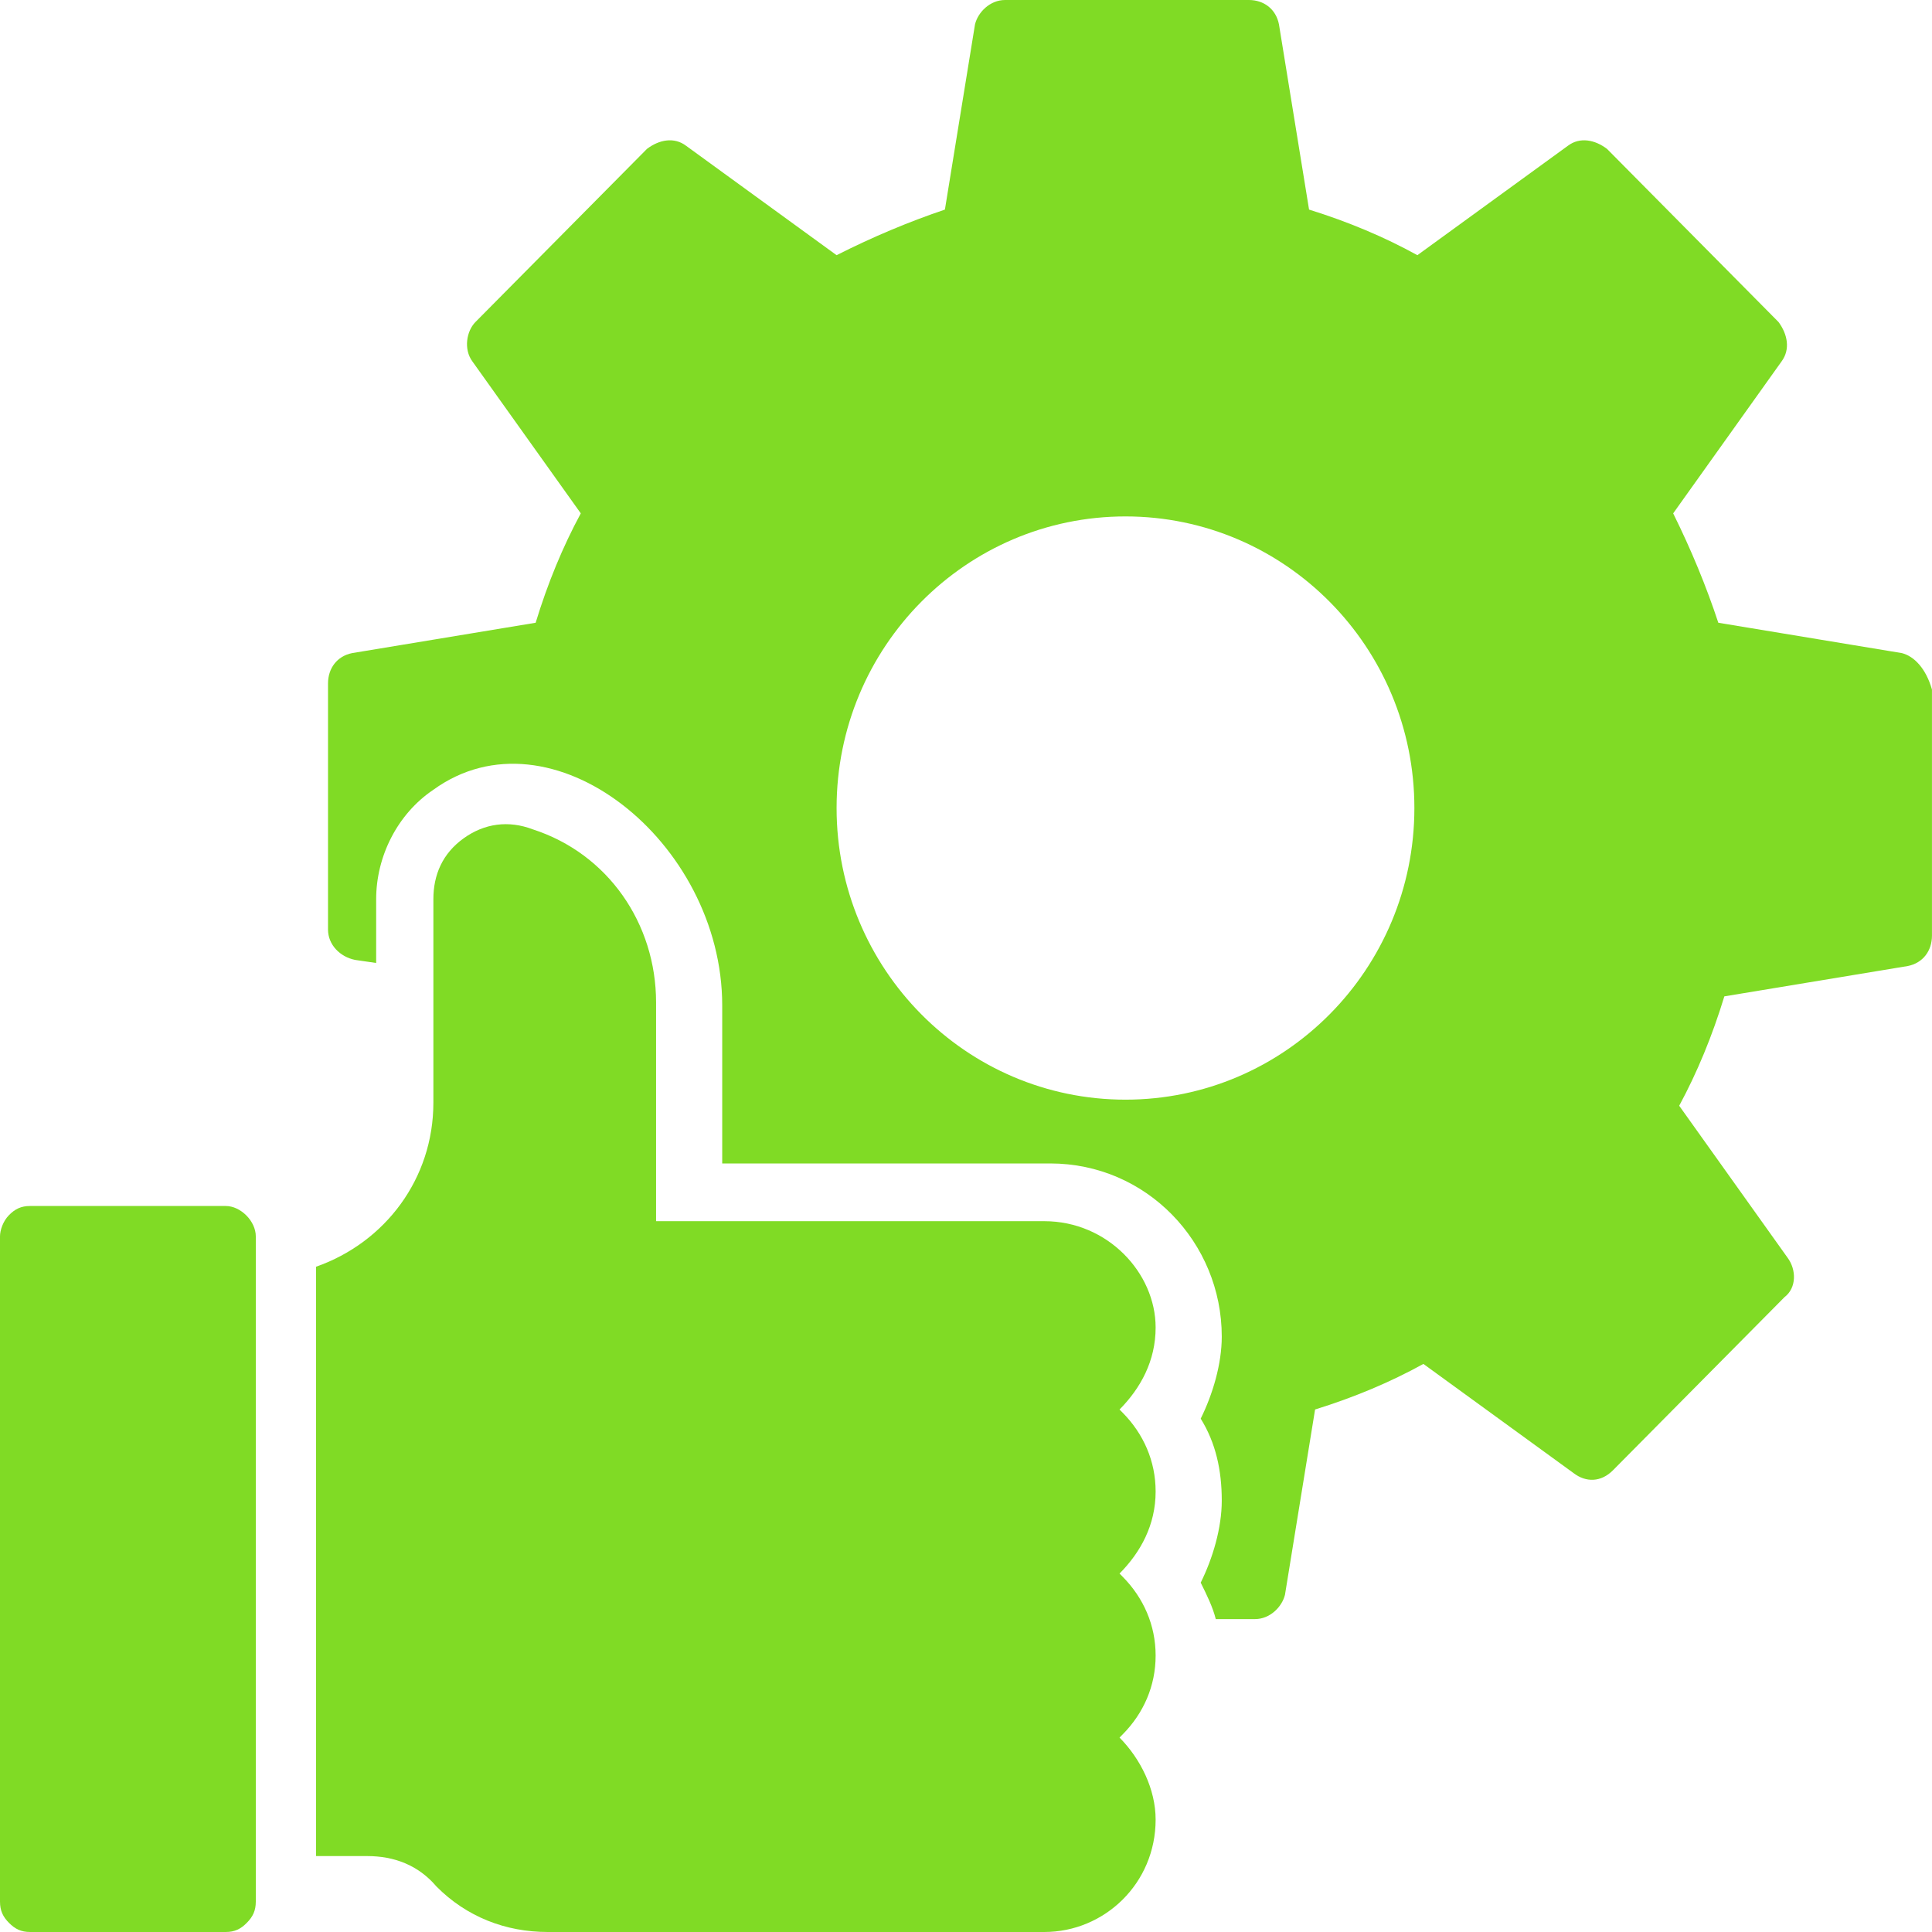
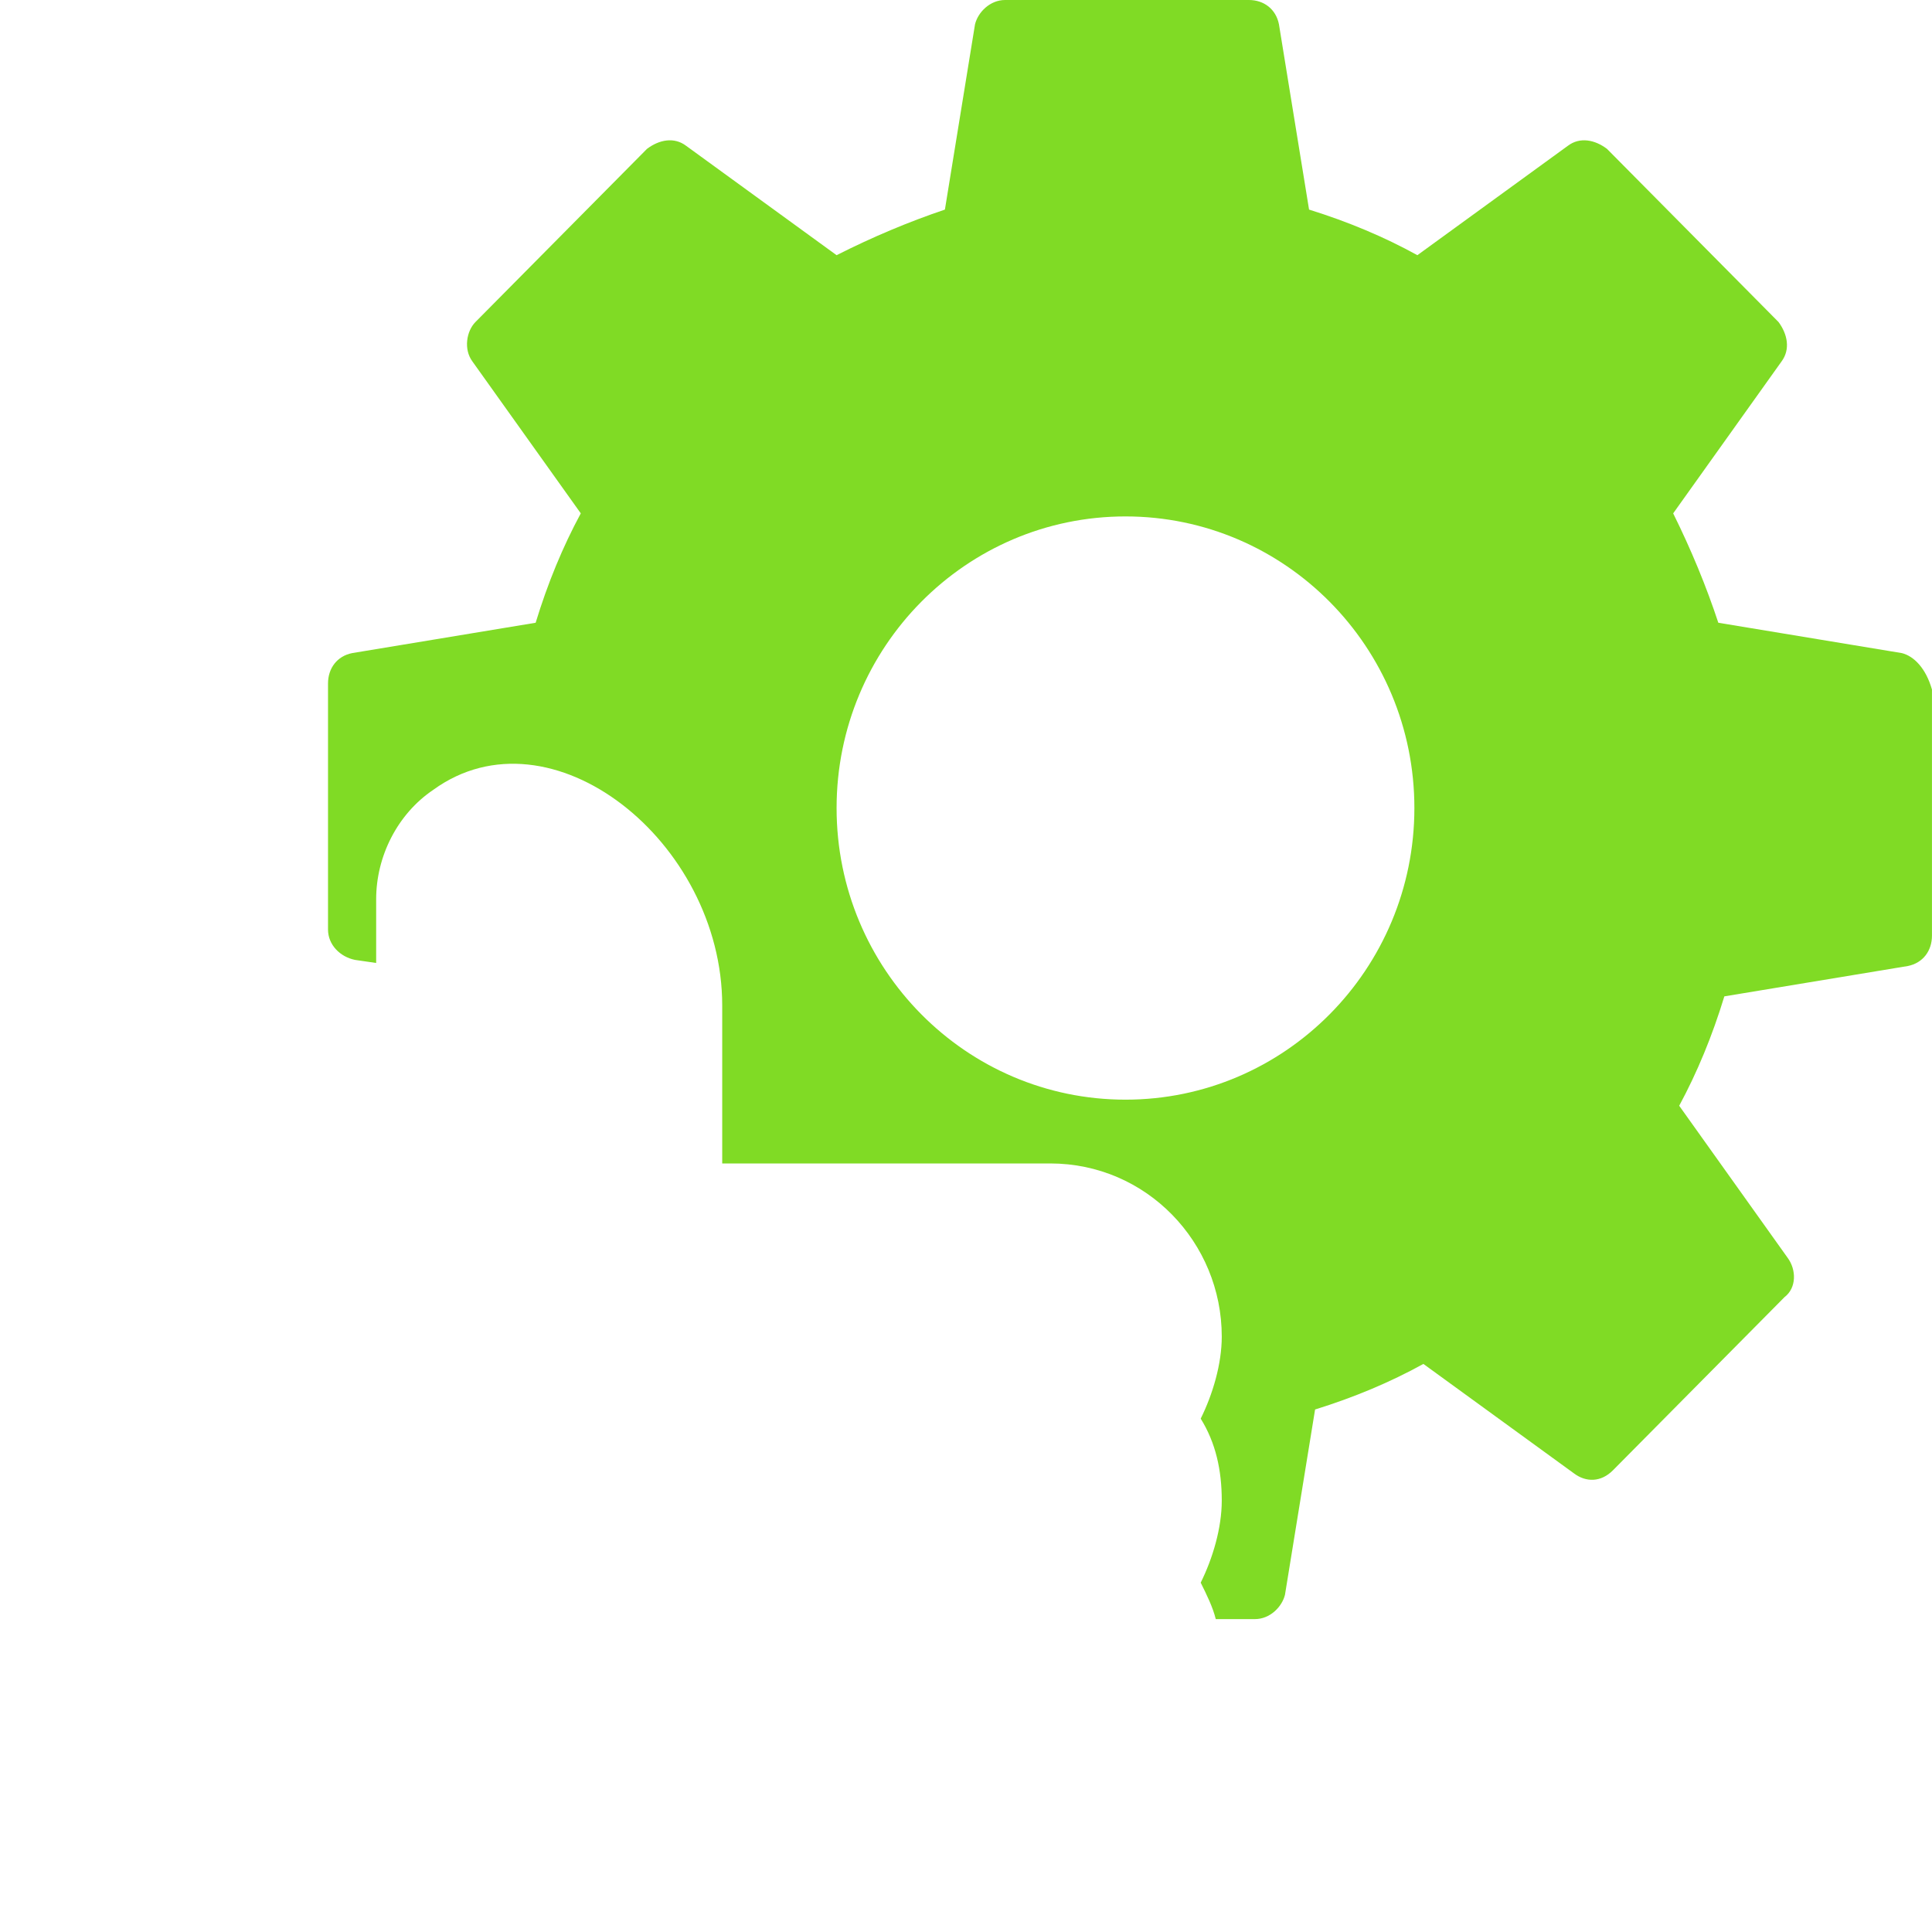
<svg xmlns="http://www.w3.org/2000/svg" width="60" height="60" viewBox="0 0 60 60" fill="none">
  <path d="M59.065 20.283L53.364 19.34C52.99 18.207 52.523 17.076 51.962 15.943L55.327 11.226C55.607 10.849 55.513 10.377 55.233 10L49.906 4.623C49.532 4.34 49.065 4.245 48.691 4.528L44.018 7.925C42.99 7.358 41.869 6.887 40.654 6.509L39.719 0.755C39.626 0.283 39.252 0 38.785 0H31.214C30.747 0 30.373 0.377 30.28 0.755L29.345 6.509C28.224 6.887 27.102 7.358 25.981 7.925L21.308 4.528C20.934 4.245 20.467 4.34 20.093 4.623L14.766 10C14.486 10.283 14.392 10.849 14.672 11.226L18.037 15.943C17.476 16.981 17.009 18.113 16.635 19.34L10.934 20.283C10.467 20.377 10.187 20.755 10.187 21.226V28.868C10.187 29.34 10.56 29.717 11.028 29.811L11.682 29.906V27.924C11.682 26.604 12.336 25.283 13.457 24.528C17.102 21.887 22.429 26.132 22.429 31.226V36.132H32.616C35.607 36.132 37.943 38.585 37.943 41.509C37.943 42.358 37.663 43.302 37.289 44.057C37.757 44.811 37.943 45.66 37.943 46.604C37.943 47.453 37.663 48.396 37.289 49.151C37.476 49.528 37.663 49.906 37.757 50.283H38.971C39.439 50.283 39.812 49.906 39.906 49.528L40.841 43.773C42.056 43.396 43.177 42.925 44.205 42.358L48.878 45.755C49.252 46.038 49.719 46.038 50.093 45.66L55.42 40.283C55.794 40 55.794 39.434 55.513 39.057L52.149 34.34C52.71 33.302 53.177 32.17 53.551 30.943L59.252 30C59.719 29.906 59.999 29.528 59.999 29.057V21.415C59.812 20.755 59.439 20.377 59.065 20.283ZM34.953 34.151C30 34.151 25.981 30.094 25.981 25.094C25.981 20.094 30 16.038 34.953 16.038C39.906 16.038 43.925 20.094 43.925 25.094C43.925 30.094 39.906 34.151 34.953 34.151Z" fill="#80DB25" />
-   <path d="M7.009 37.453H0.935C0.654 37.453 0.467 37.547 0.28 37.736C0.093 37.925 0 38.208 0 38.397V59.057C0 59.34 0.093 59.529 0.28 59.717C0.467 59.906 0.654 60 0.935 60H7.009C7.29 60 7.477 59.906 7.663 59.717C7.85 59.529 7.944 59.34 7.944 59.057V38.397C7.944 37.925 7.477 37.453 7.009 37.453Z" fill="#80DB25" />
-   <path d="M32.431 37.925H20.375V31.132C20.375 28.679 18.88 26.51 16.543 25.755C15.796 25.472 15.048 25.566 14.394 26.038C13.74 26.51 13.459 27.17 13.459 27.925V34.245C13.459 36.604 11.964 38.585 9.814 39.34V57.642H11.403C12.244 57.642 12.992 57.925 13.553 58.585C14.487 59.529 15.702 60 17.011 60C17.104 60 20.936 60 24.768 60C28.599 60 32.338 60 32.431 60C34.3 60 35.889 58.491 35.889 56.51C35.889 55.566 35.422 54.623 34.768 53.962C34.768 53.962 34.768 53.962 34.861 53.868C35.515 53.208 35.889 52.359 35.889 51.415C35.889 50.472 35.515 49.623 34.861 48.962C34.861 48.962 34.861 48.962 34.768 48.868C35.422 48.208 35.889 47.359 35.889 46.321C35.889 45.378 35.515 44.529 34.861 43.868C34.861 43.868 34.861 43.868 34.768 43.774C35.422 43.113 35.889 42.264 35.889 41.227C35.889 39.529 34.394 37.925 32.431 37.925Z" fill="#80DB25" />
</svg>